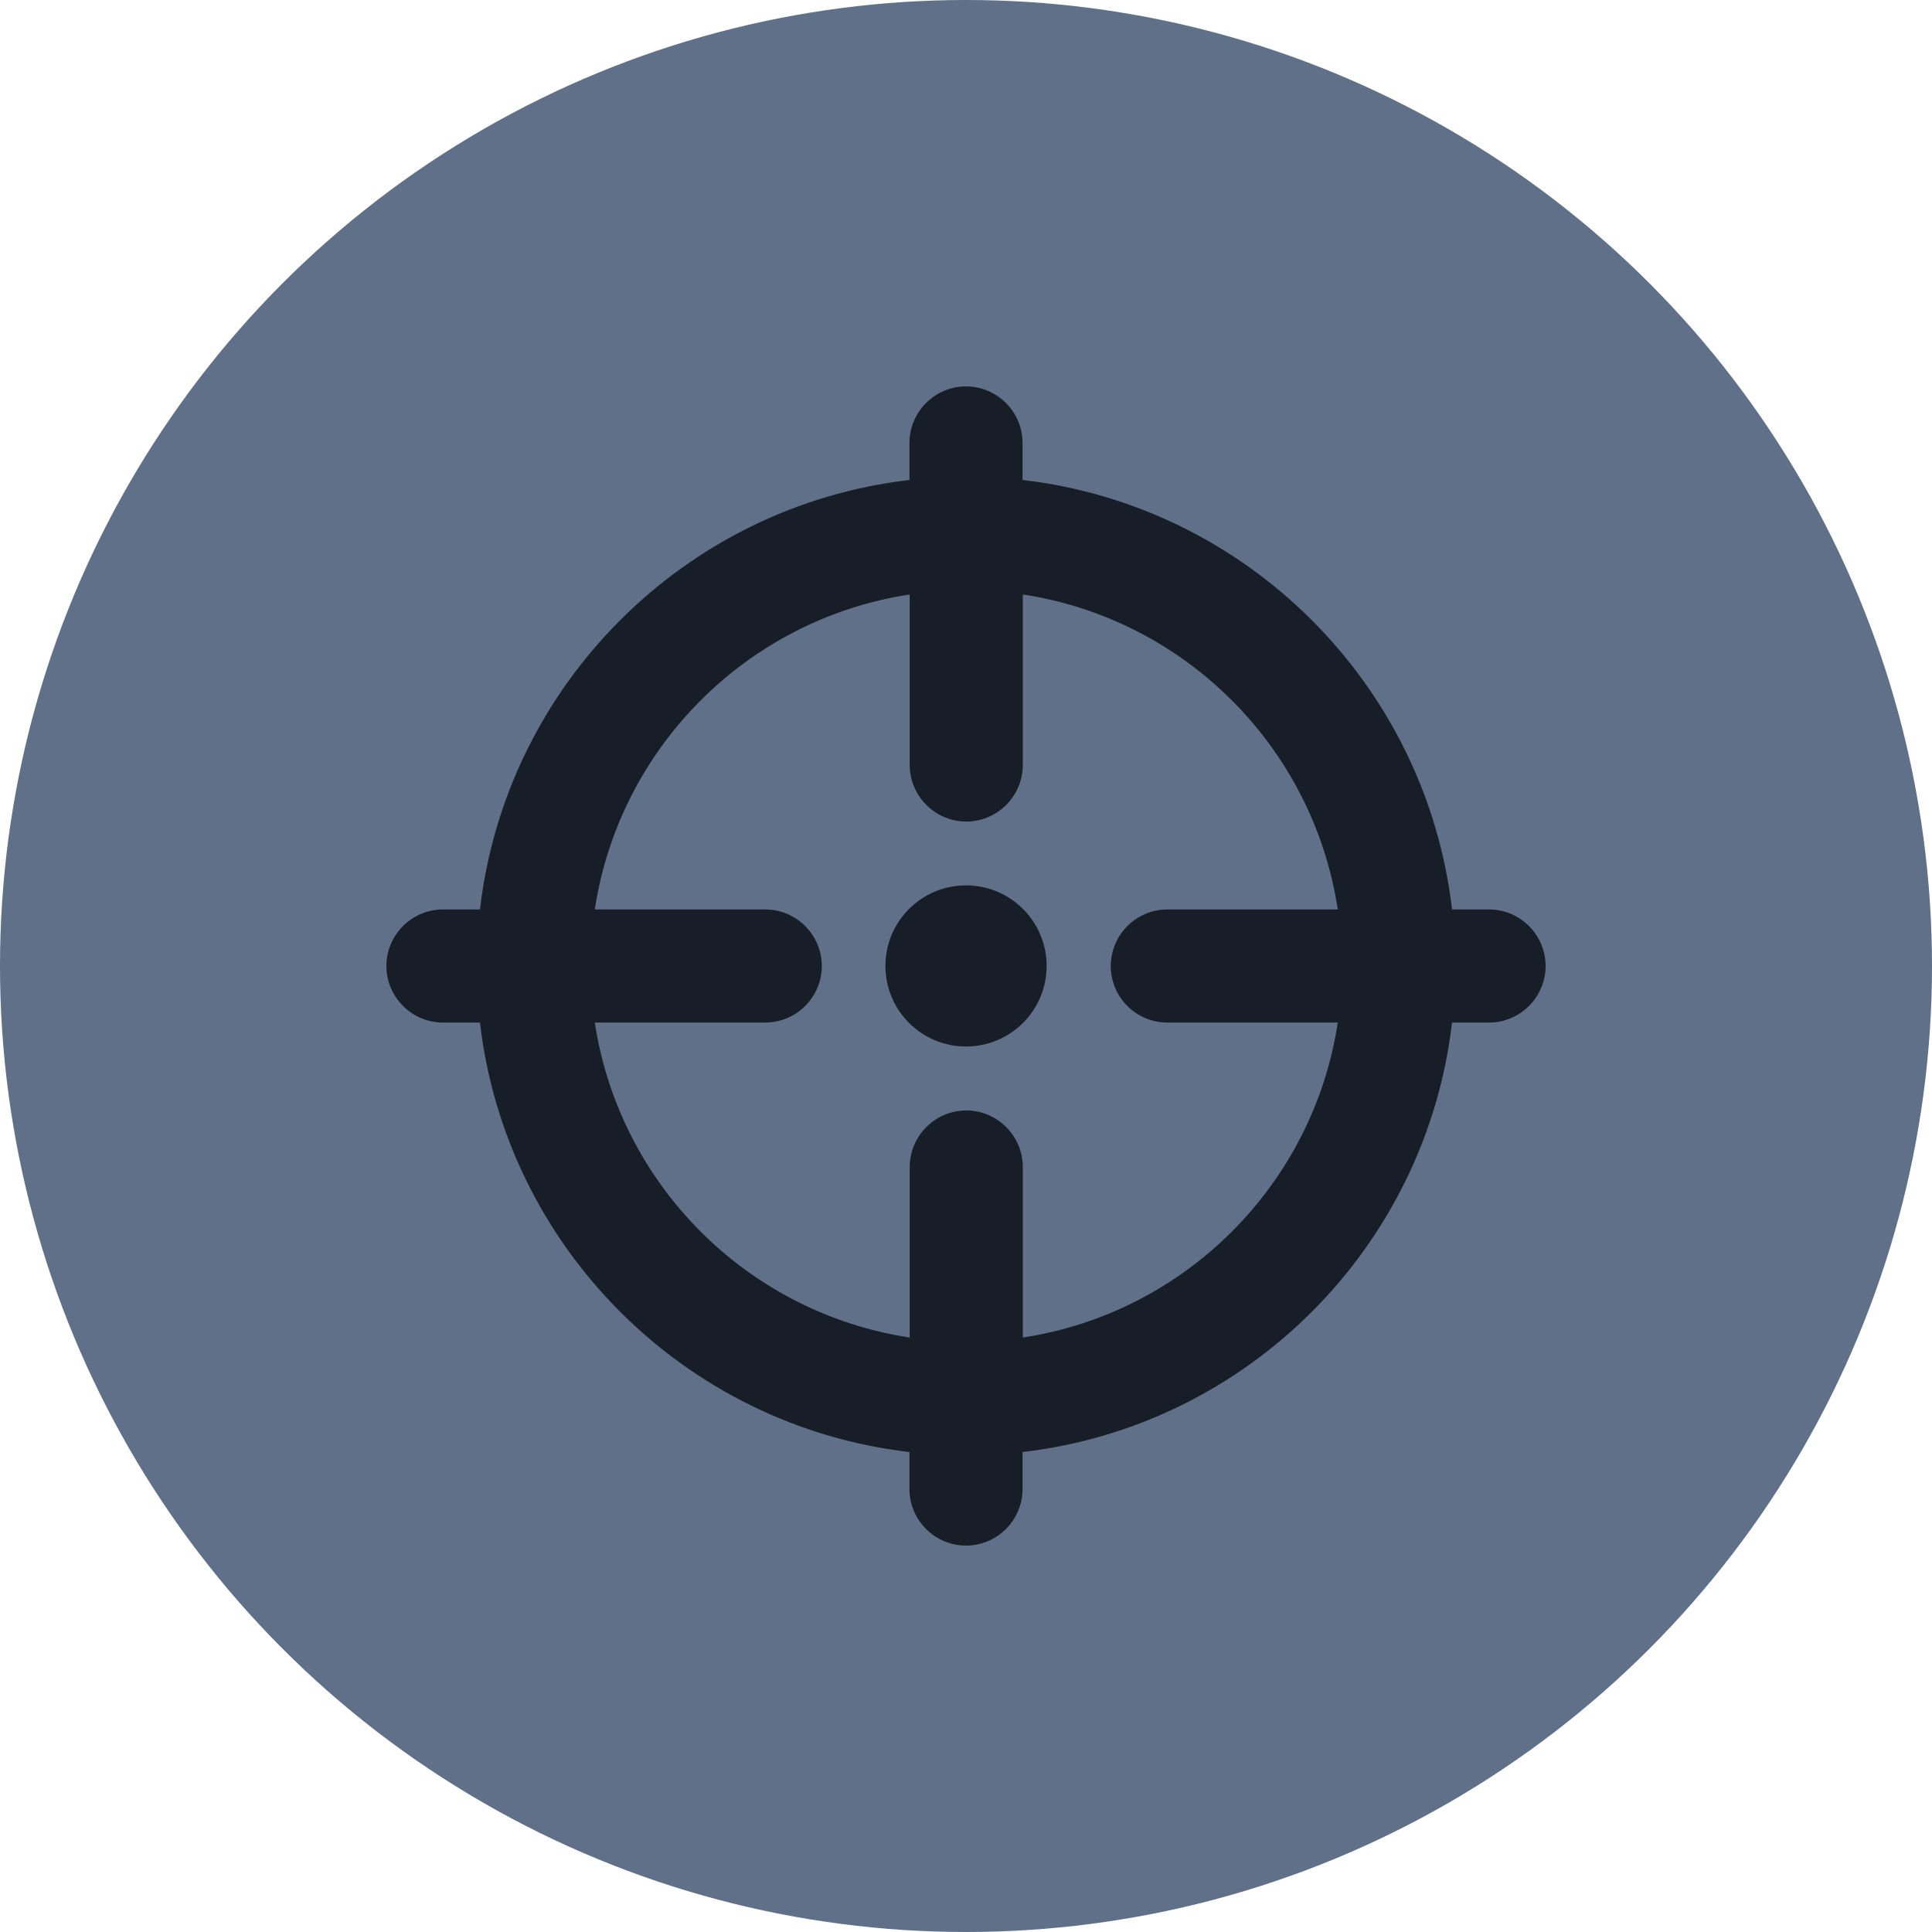
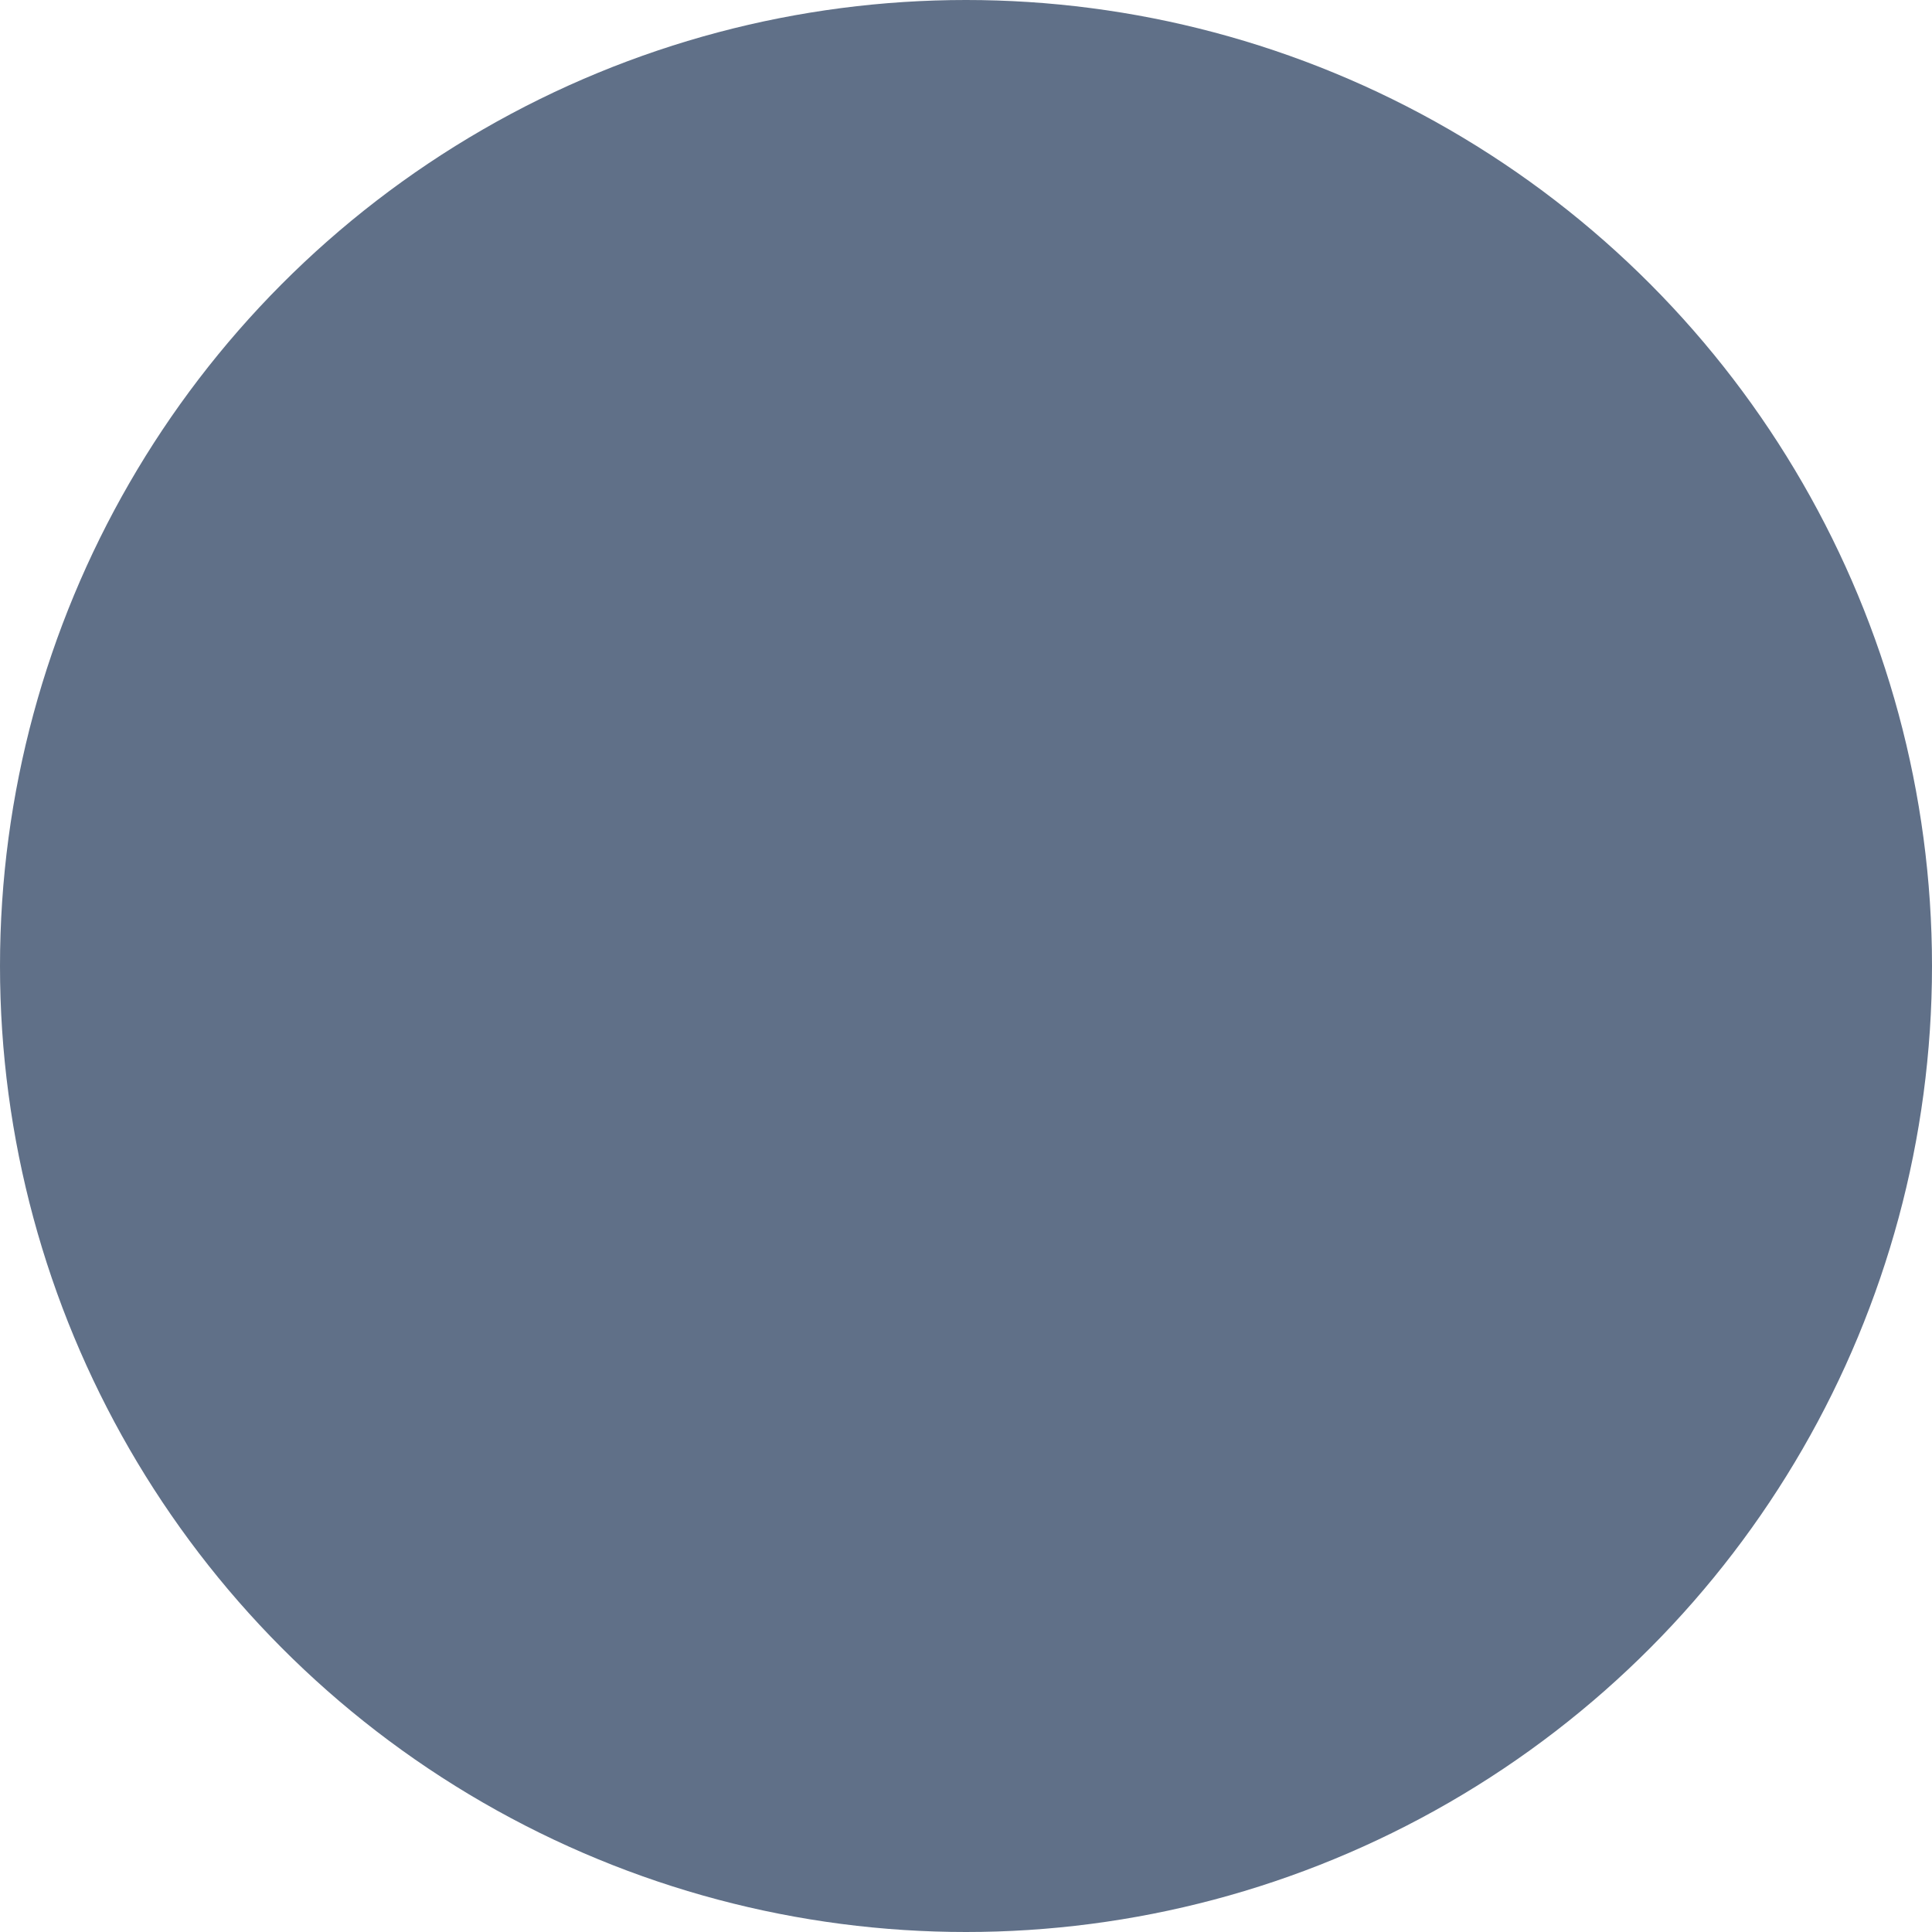
<svg xmlns="http://www.w3.org/2000/svg" width="30" height="30" viewBox="0 0 30 30" fill="none">
  <circle cx="15" cy="15" r="15" fill="#607088" />
-   <path d="M15 16.25C15.691 16.25 16.252 15.69 16.252 14.999C16.252 14.308 15.691 13.748 15 13.748C14.309 13.748 13.749 14.308 13.749 14.999C13.749 15.69 14.309 16.25 15 16.25Z" fill="#181E27" />
-   <path d="M23.122 14.122H22.547C22.143 10.632 19.368 7.857 15.878 7.453V6.878C15.878 6.395 15.483 6 15 6C14.517 6 14.122 6.395 14.122 6.878V7.453C10.632 7.857 7.857 10.632 7.453 14.122H6.878C6.395 14.122 6 14.517 6 15C6 15.483 6.395 15.878 6.878 15.878H7.453C7.857 19.368 10.632 22.143 14.122 22.547V23.122C14.122 23.605 14.517 24 15 24C15.483 24 15.878 23.605 15.878 23.122V22.547C19.368 22.143 22.143 19.368 22.547 15.878H23.122C23.605 15.878 24 15.483 24 15C24 14.517 23.605 14.122 23.122 14.122ZM18.126 15.878H20.773C20.391 18.398 18.398 20.387 15.882 20.769V18.122C15.882 17.639 15.487 17.243 15.004 17.243C14.521 17.243 14.126 17.639 14.126 18.122V20.769C11.606 20.387 9.618 18.394 9.236 15.878H11.883C12.366 15.878 12.761 15.483 12.761 15C12.761 14.517 12.366 14.122 11.883 14.122H9.236C9.618 11.602 11.611 9.613 14.126 9.231V11.879C14.126 12.361 14.521 12.757 15.004 12.757C15.487 12.757 15.882 12.361 15.882 11.879V9.231C18.402 9.613 20.391 11.606 20.773 14.122H18.126C17.643 14.122 17.248 14.517 17.248 15C17.248 15.483 17.639 15.878 18.126 15.878Z" fill="#181E27" />
</svg>